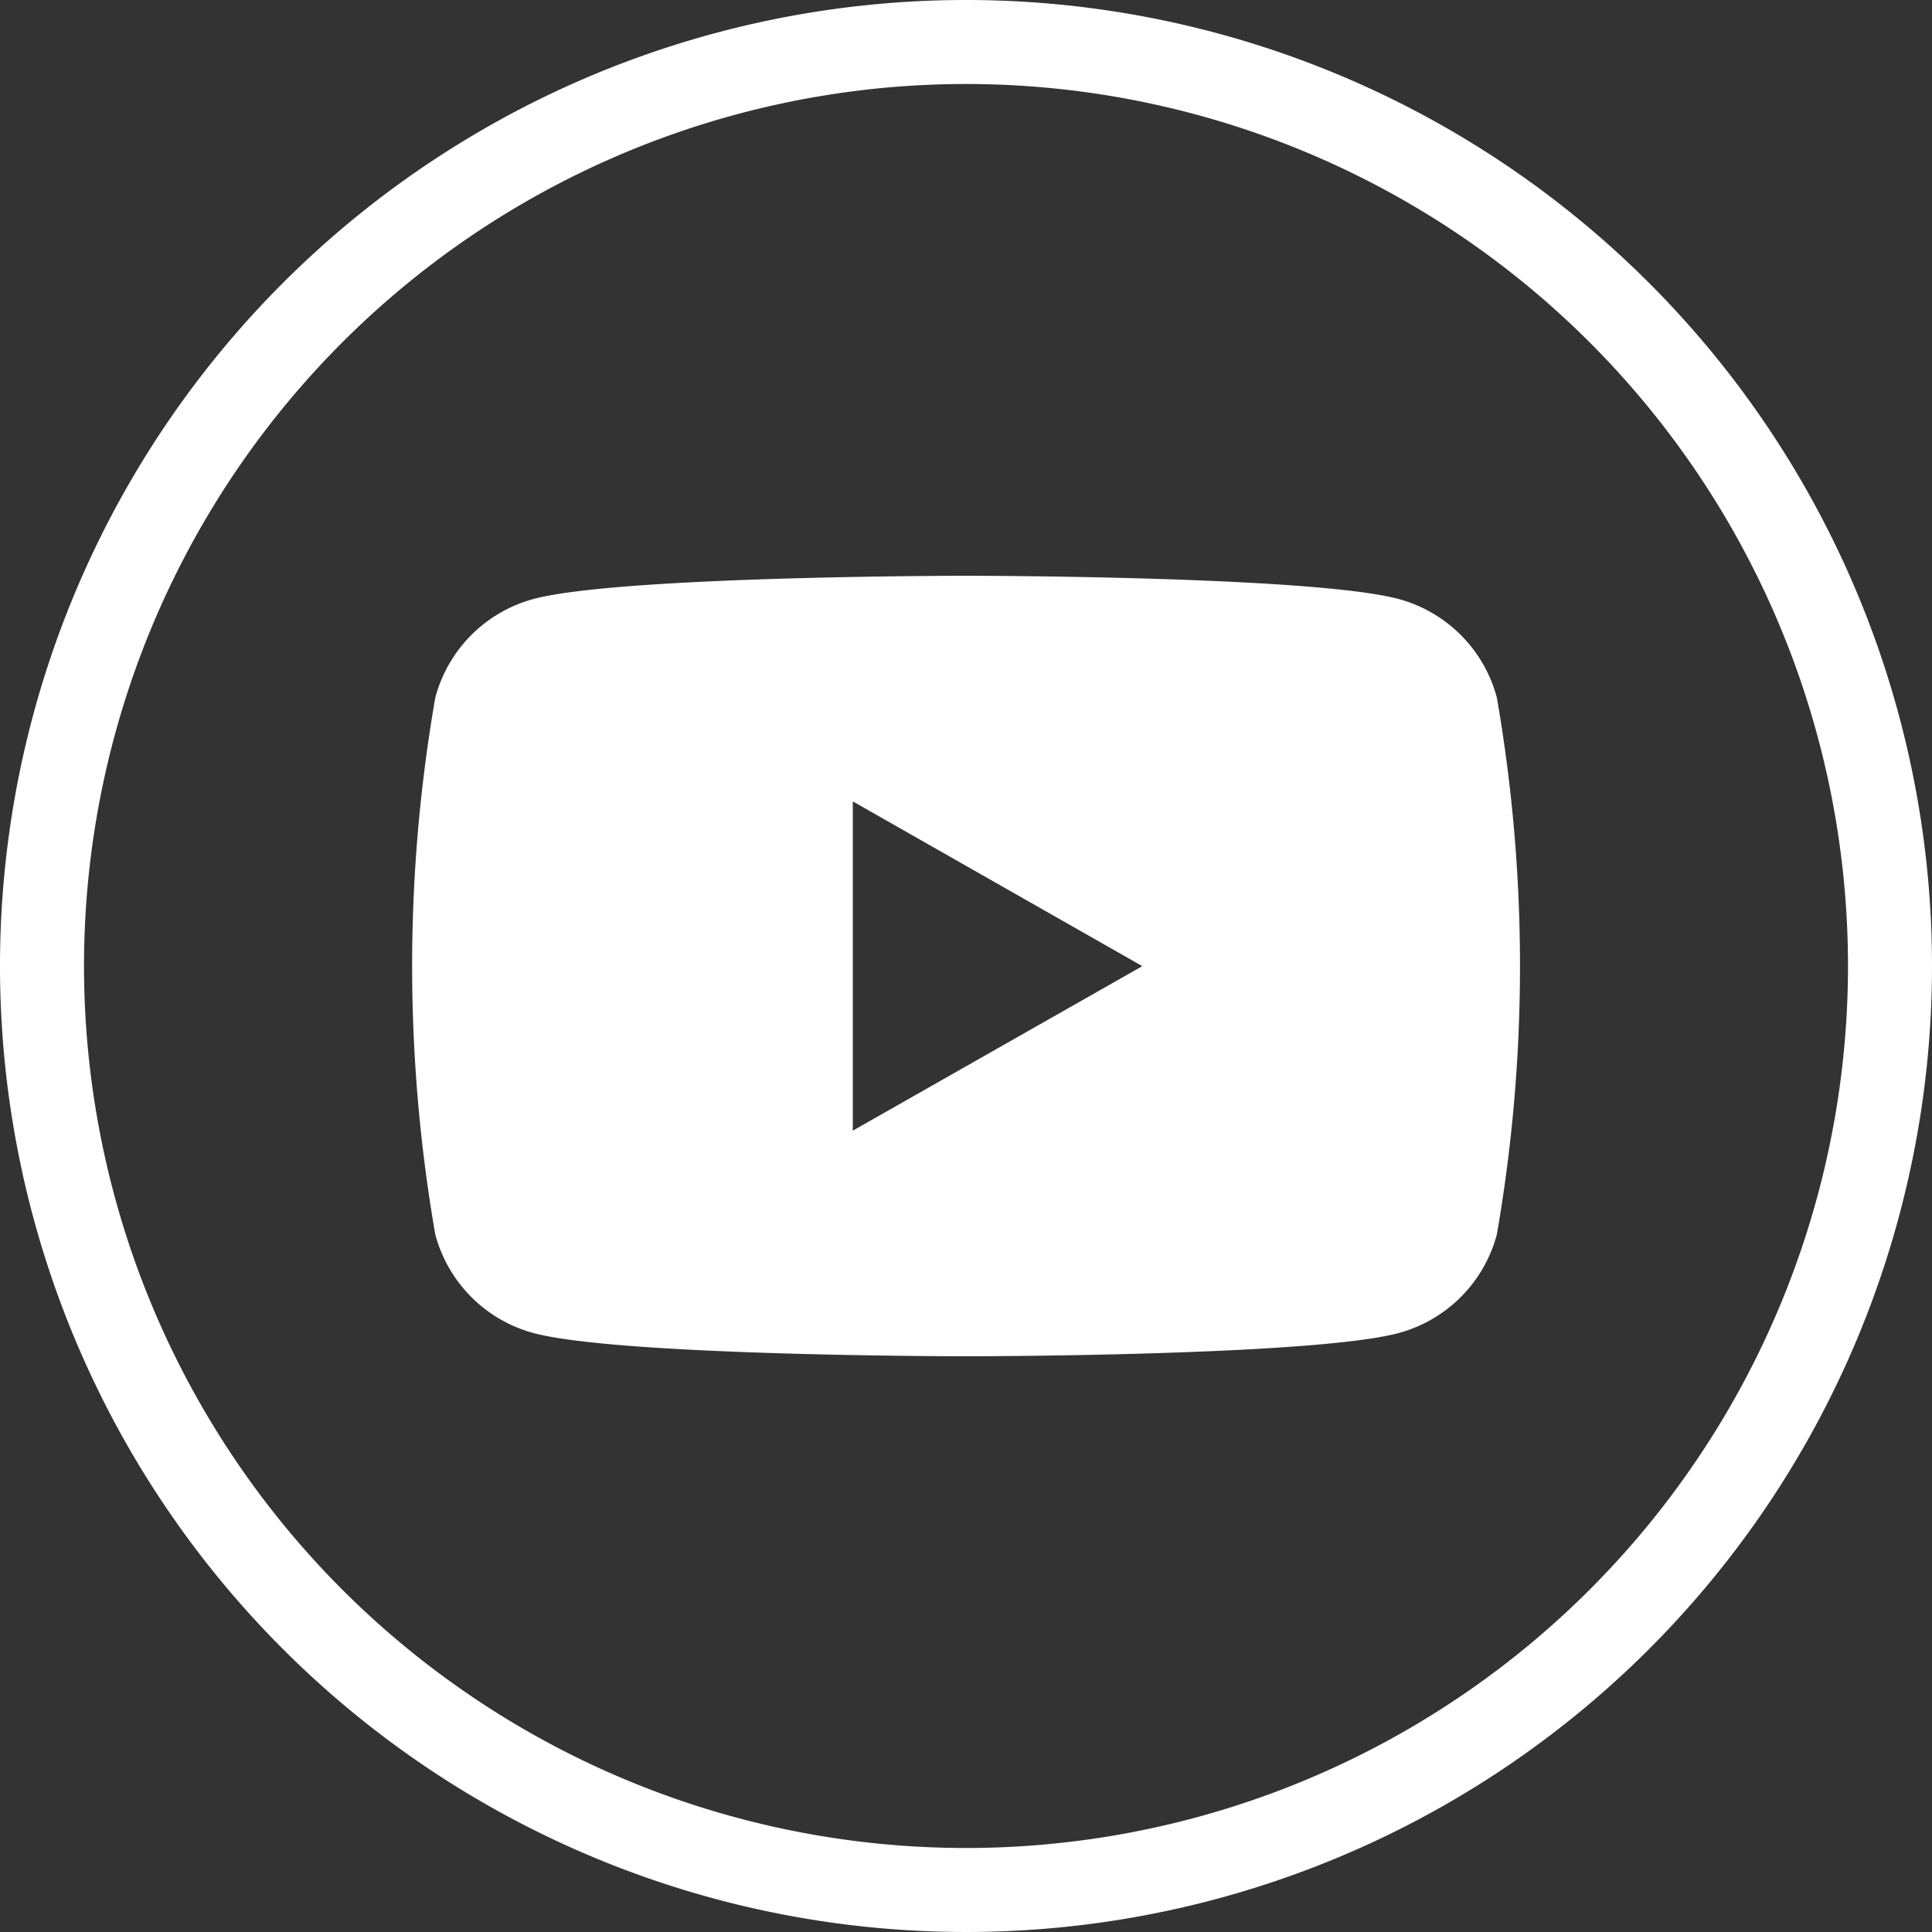
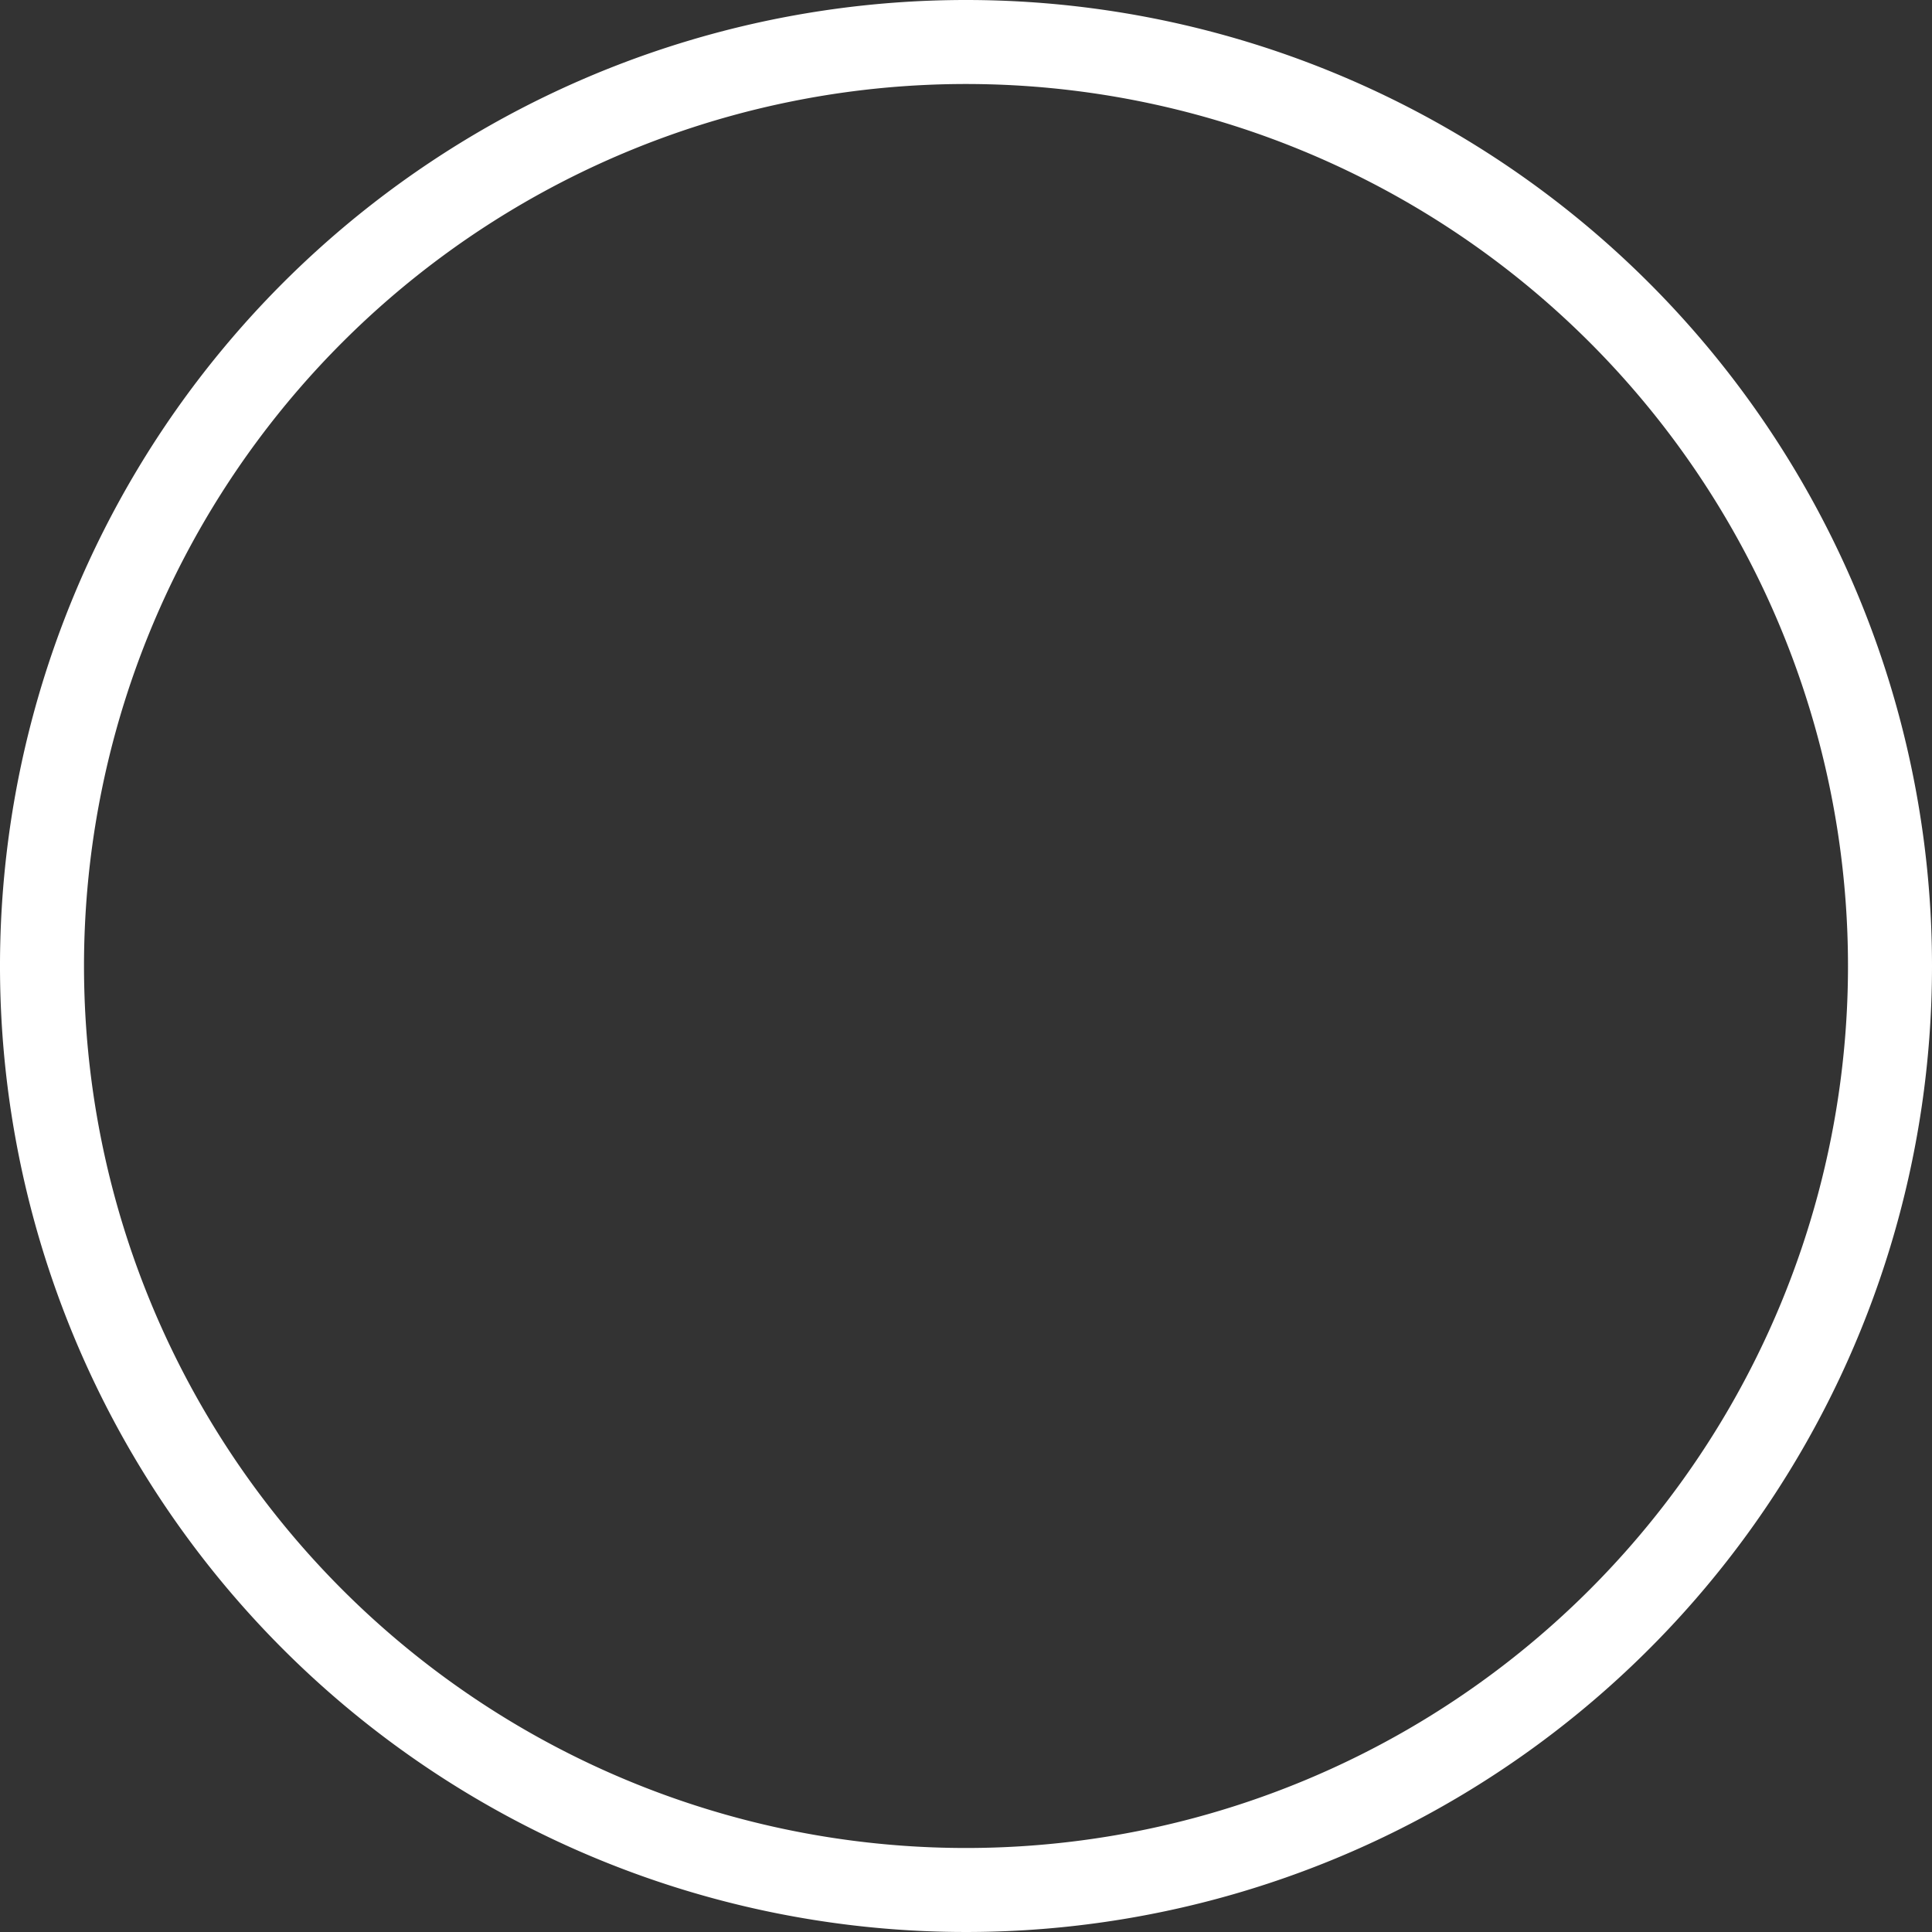
<svg xmlns="http://www.w3.org/2000/svg" width="40.706" height="40.706" viewBox="0 0 40.706 40.706">
  <rect x="0" y="0" width="40.706" height="40.706" fill="#333333" stroke="none" />
  <g id="icon_youtube-white" transform="translate(20.353 20.353)">
    <g id="グループ_76" data-name="グループ 76" transform="translate(-20.353 -20.353)">
      <path id="パス_131" data-name="パス 131" d="M20.353,0A20.353,20.353,0,1,0,40.706,20.353,20.353,20.353,0,0,0,20.353,0Zm0,38.936A18.583,18.583,0,1,1,38.936,20.353,18.583,18.583,0,0,1,20.353,38.936Z" fill="#fff" />
-       <path id="パス_132" data-name="パス 132" d="M162.4,198.337c-1.821-.491-9.12-.491-9.12-.491s-7.3,0-9.119.491a2.934,2.934,0,0,0-2.064,2.077,33.041,33.041,0,0,0,0,11.309,2.933,2.933,0,0,0,2.064,2.077c1.82.491,9.119.491,9.119.491s7.3,0,9.12-.491a2.934,2.934,0,0,0,2.064-2.077,33.043,33.043,0,0,0,0-11.309,2.934,2.934,0,0,0-2.064-2.077Zm-11.506,11.2V202.6l6.1,3.471Z" transform="translate(-132.926 -185.715)" fill="#fff" />
    </g>
  </g>
</svg>